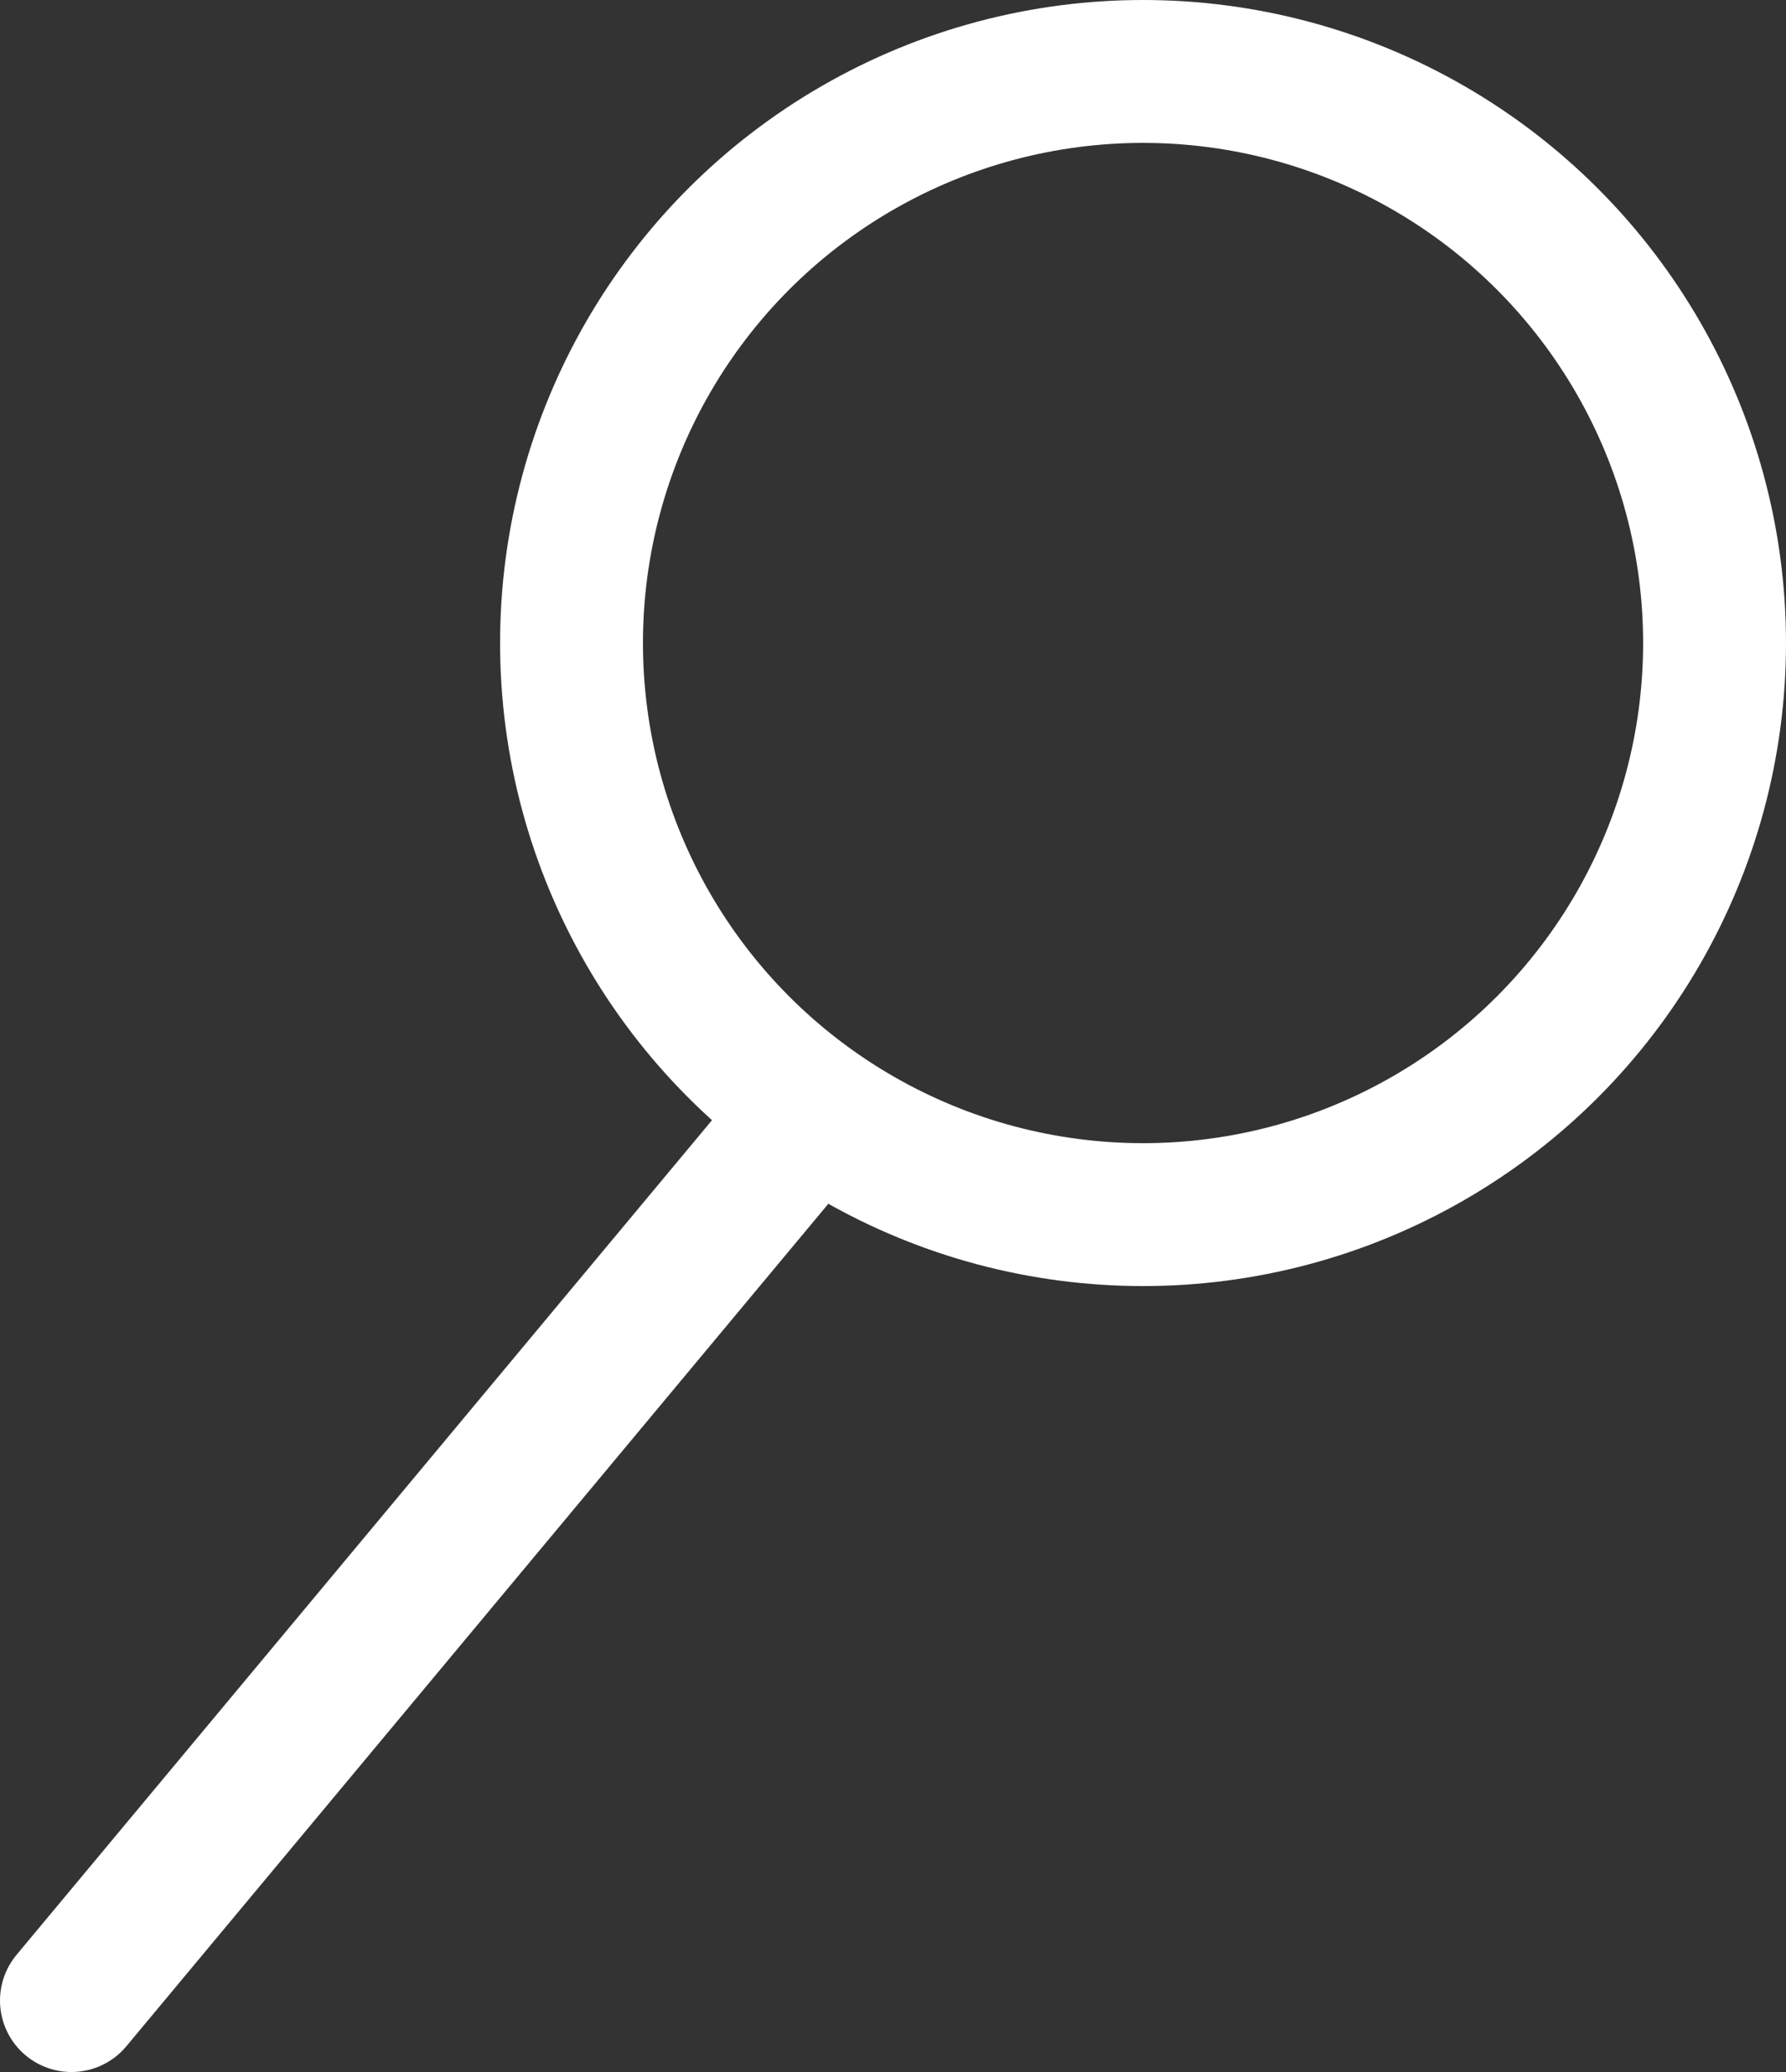
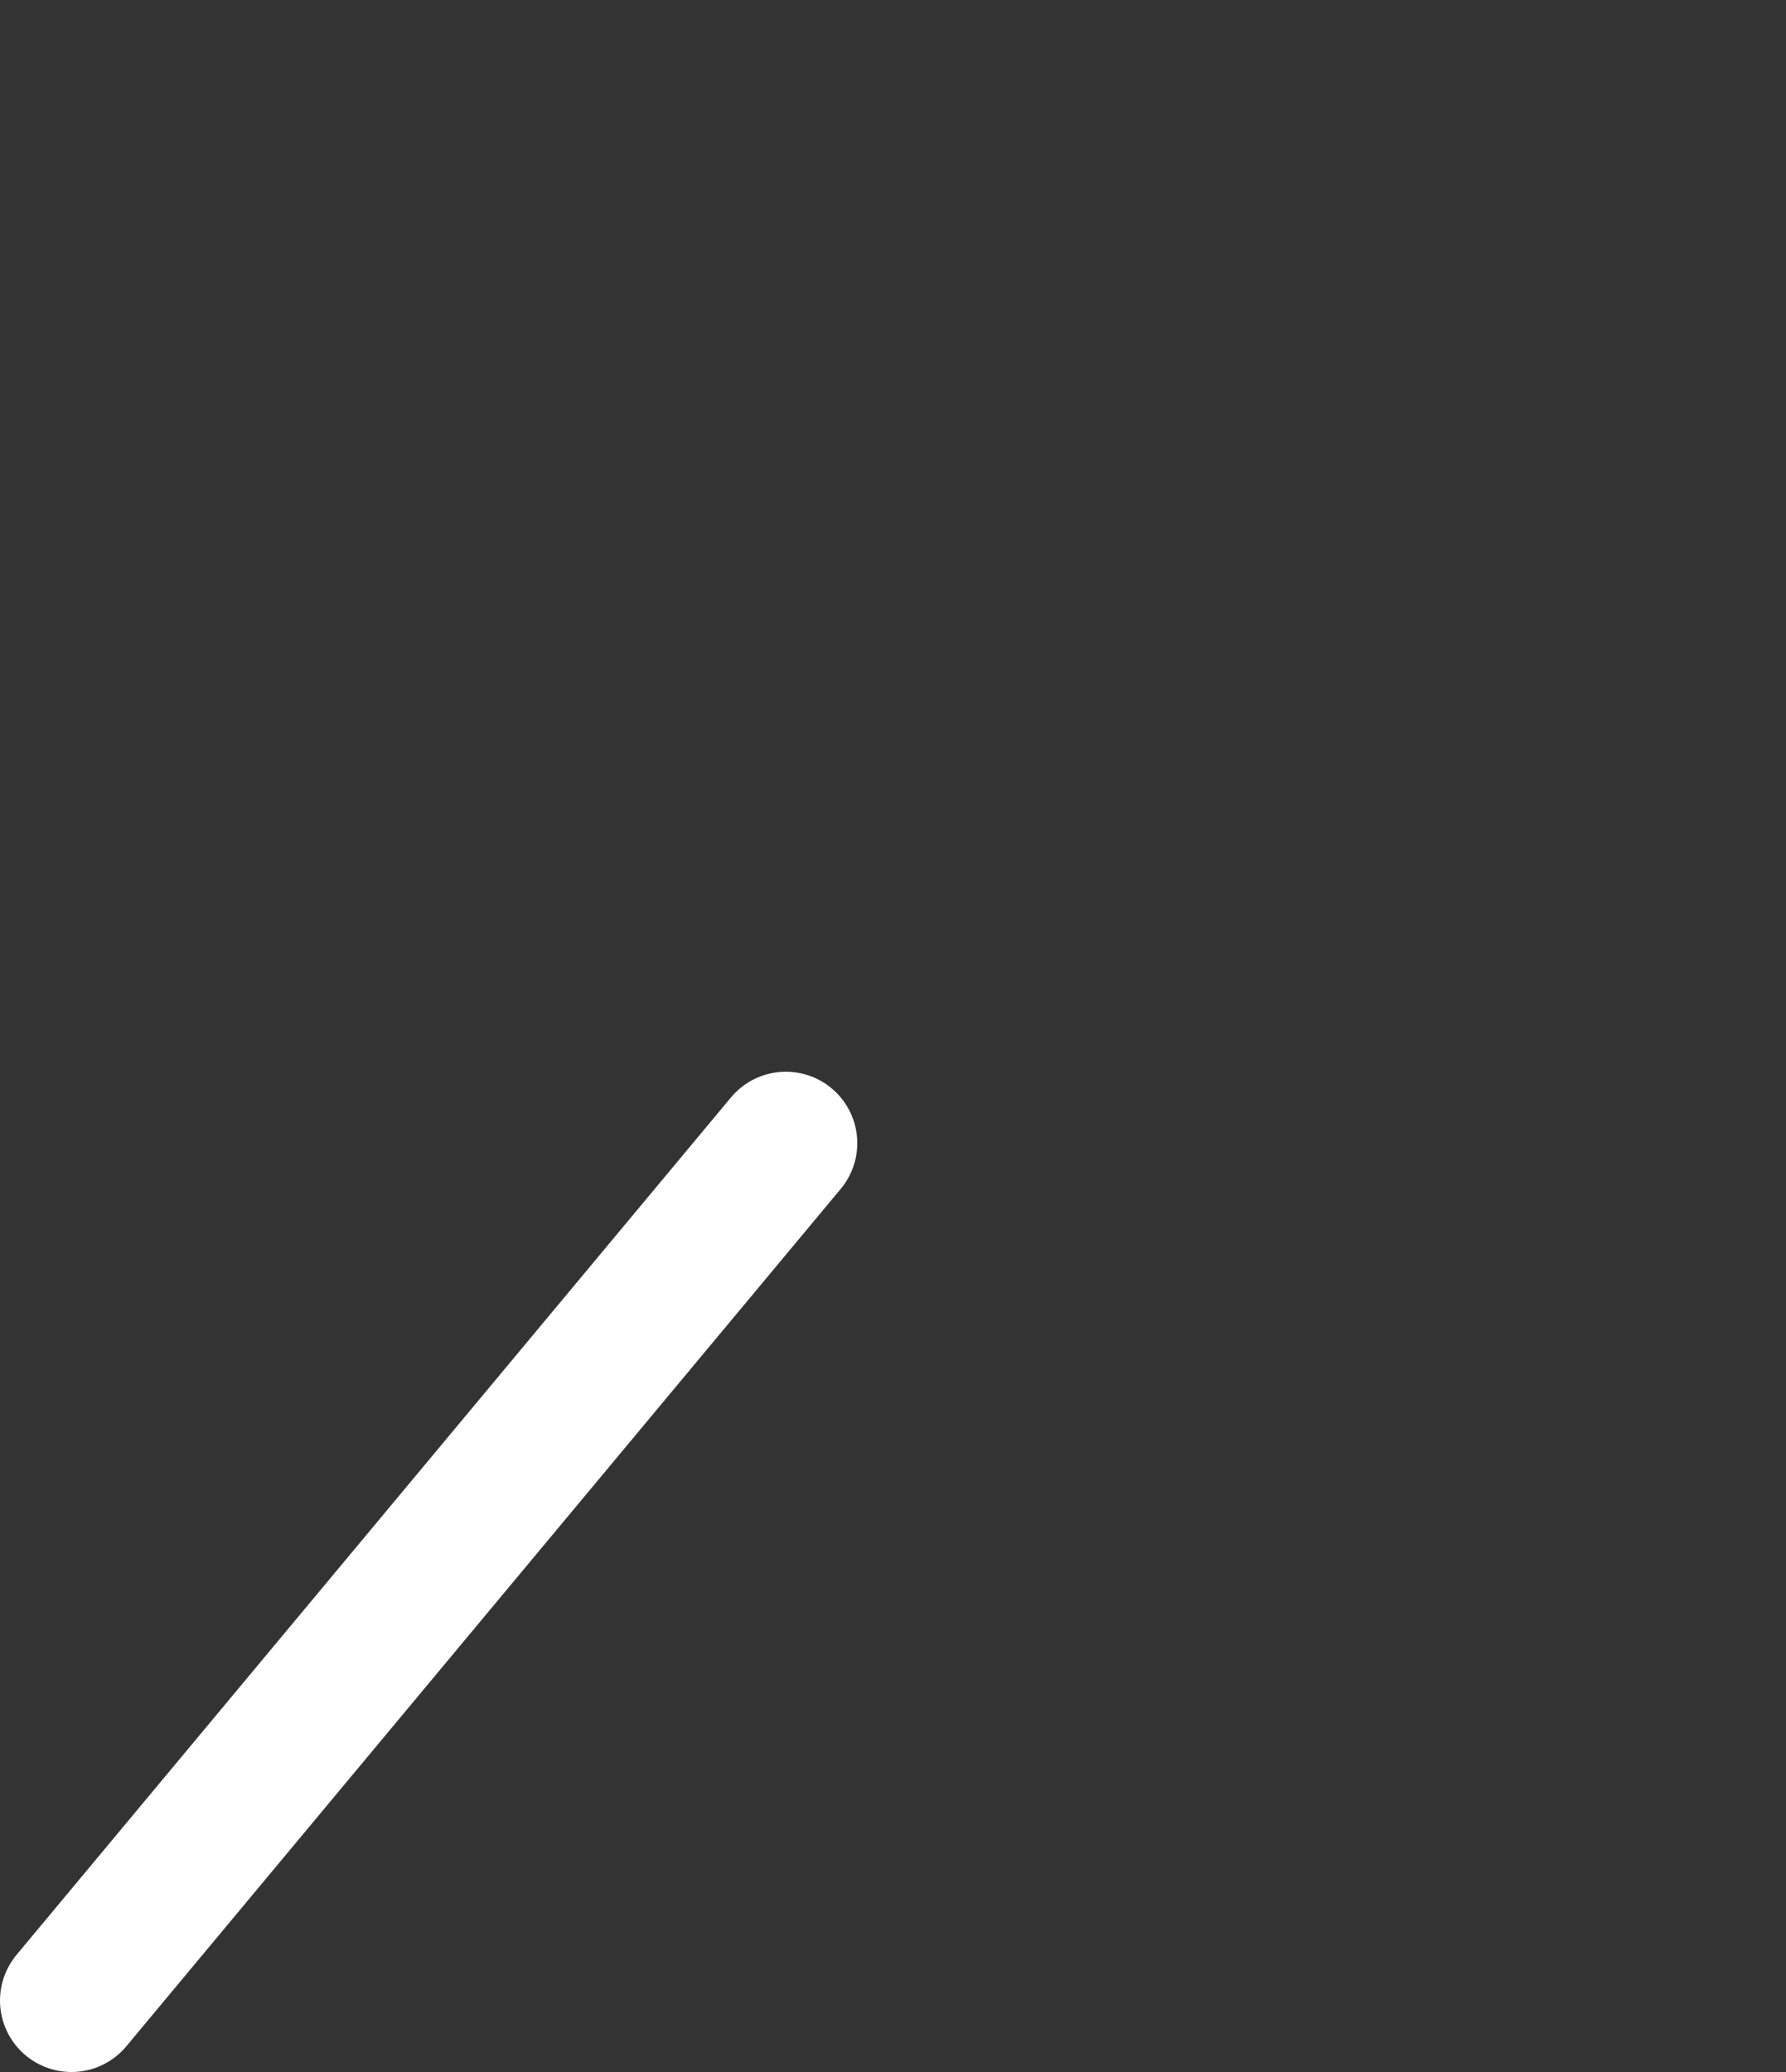
<svg xmlns="http://www.w3.org/2000/svg" width="12.5px" height="14.5px" viewBox="0 0 12.5 14.5" version="1.1">
  <rect x="0" y="0" width="12.5" height="14.5" fill="#333333" stroke="none" />
  <title>Group 2</title>
  <g id="Page-1" stroke="none" stroke-width="1" fill="none" fill-rule="evenodd">
    <g id="Group-2" transform="translate(0.5, 0)" stroke="#FFFFFF">
      <line x1="0" y1="14" x2="5" y2="8" id="Path-3" stroke-linecap="round" stroke-linejoin="round" />
-       <circle id="Oval" cx="7.5" cy="4.5" r="4" />
    </g>
  </g>
</svg>